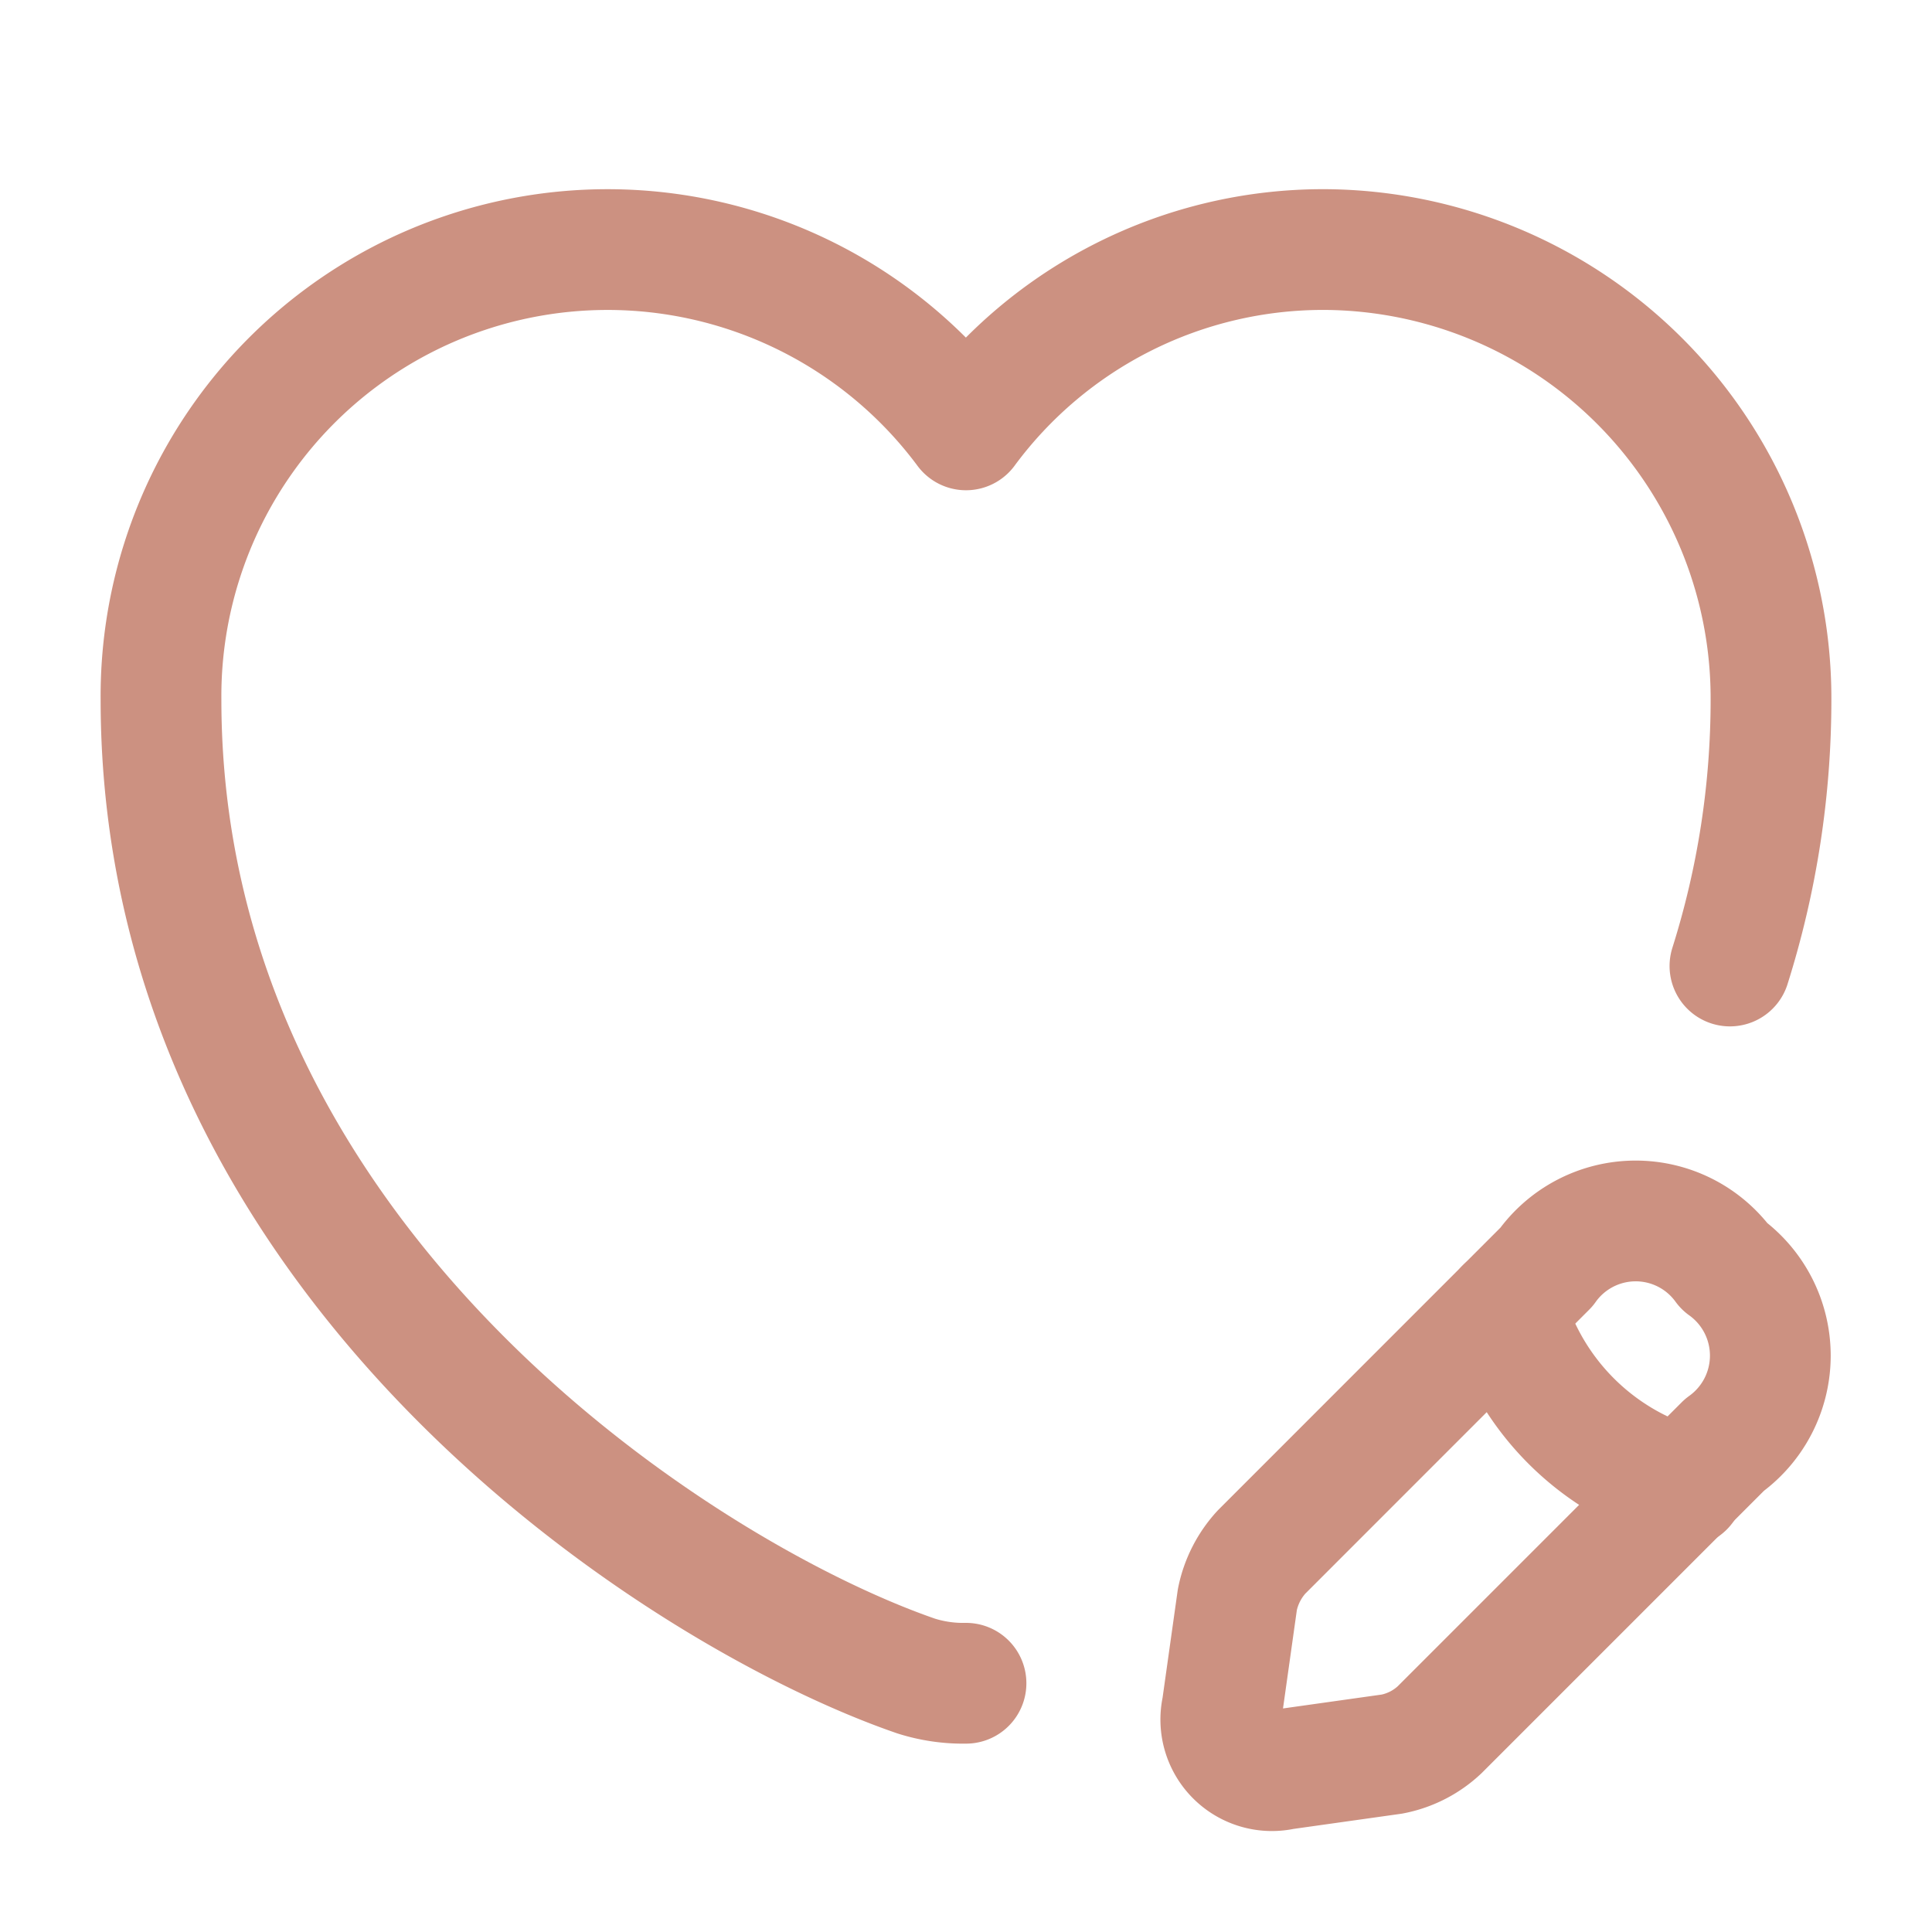
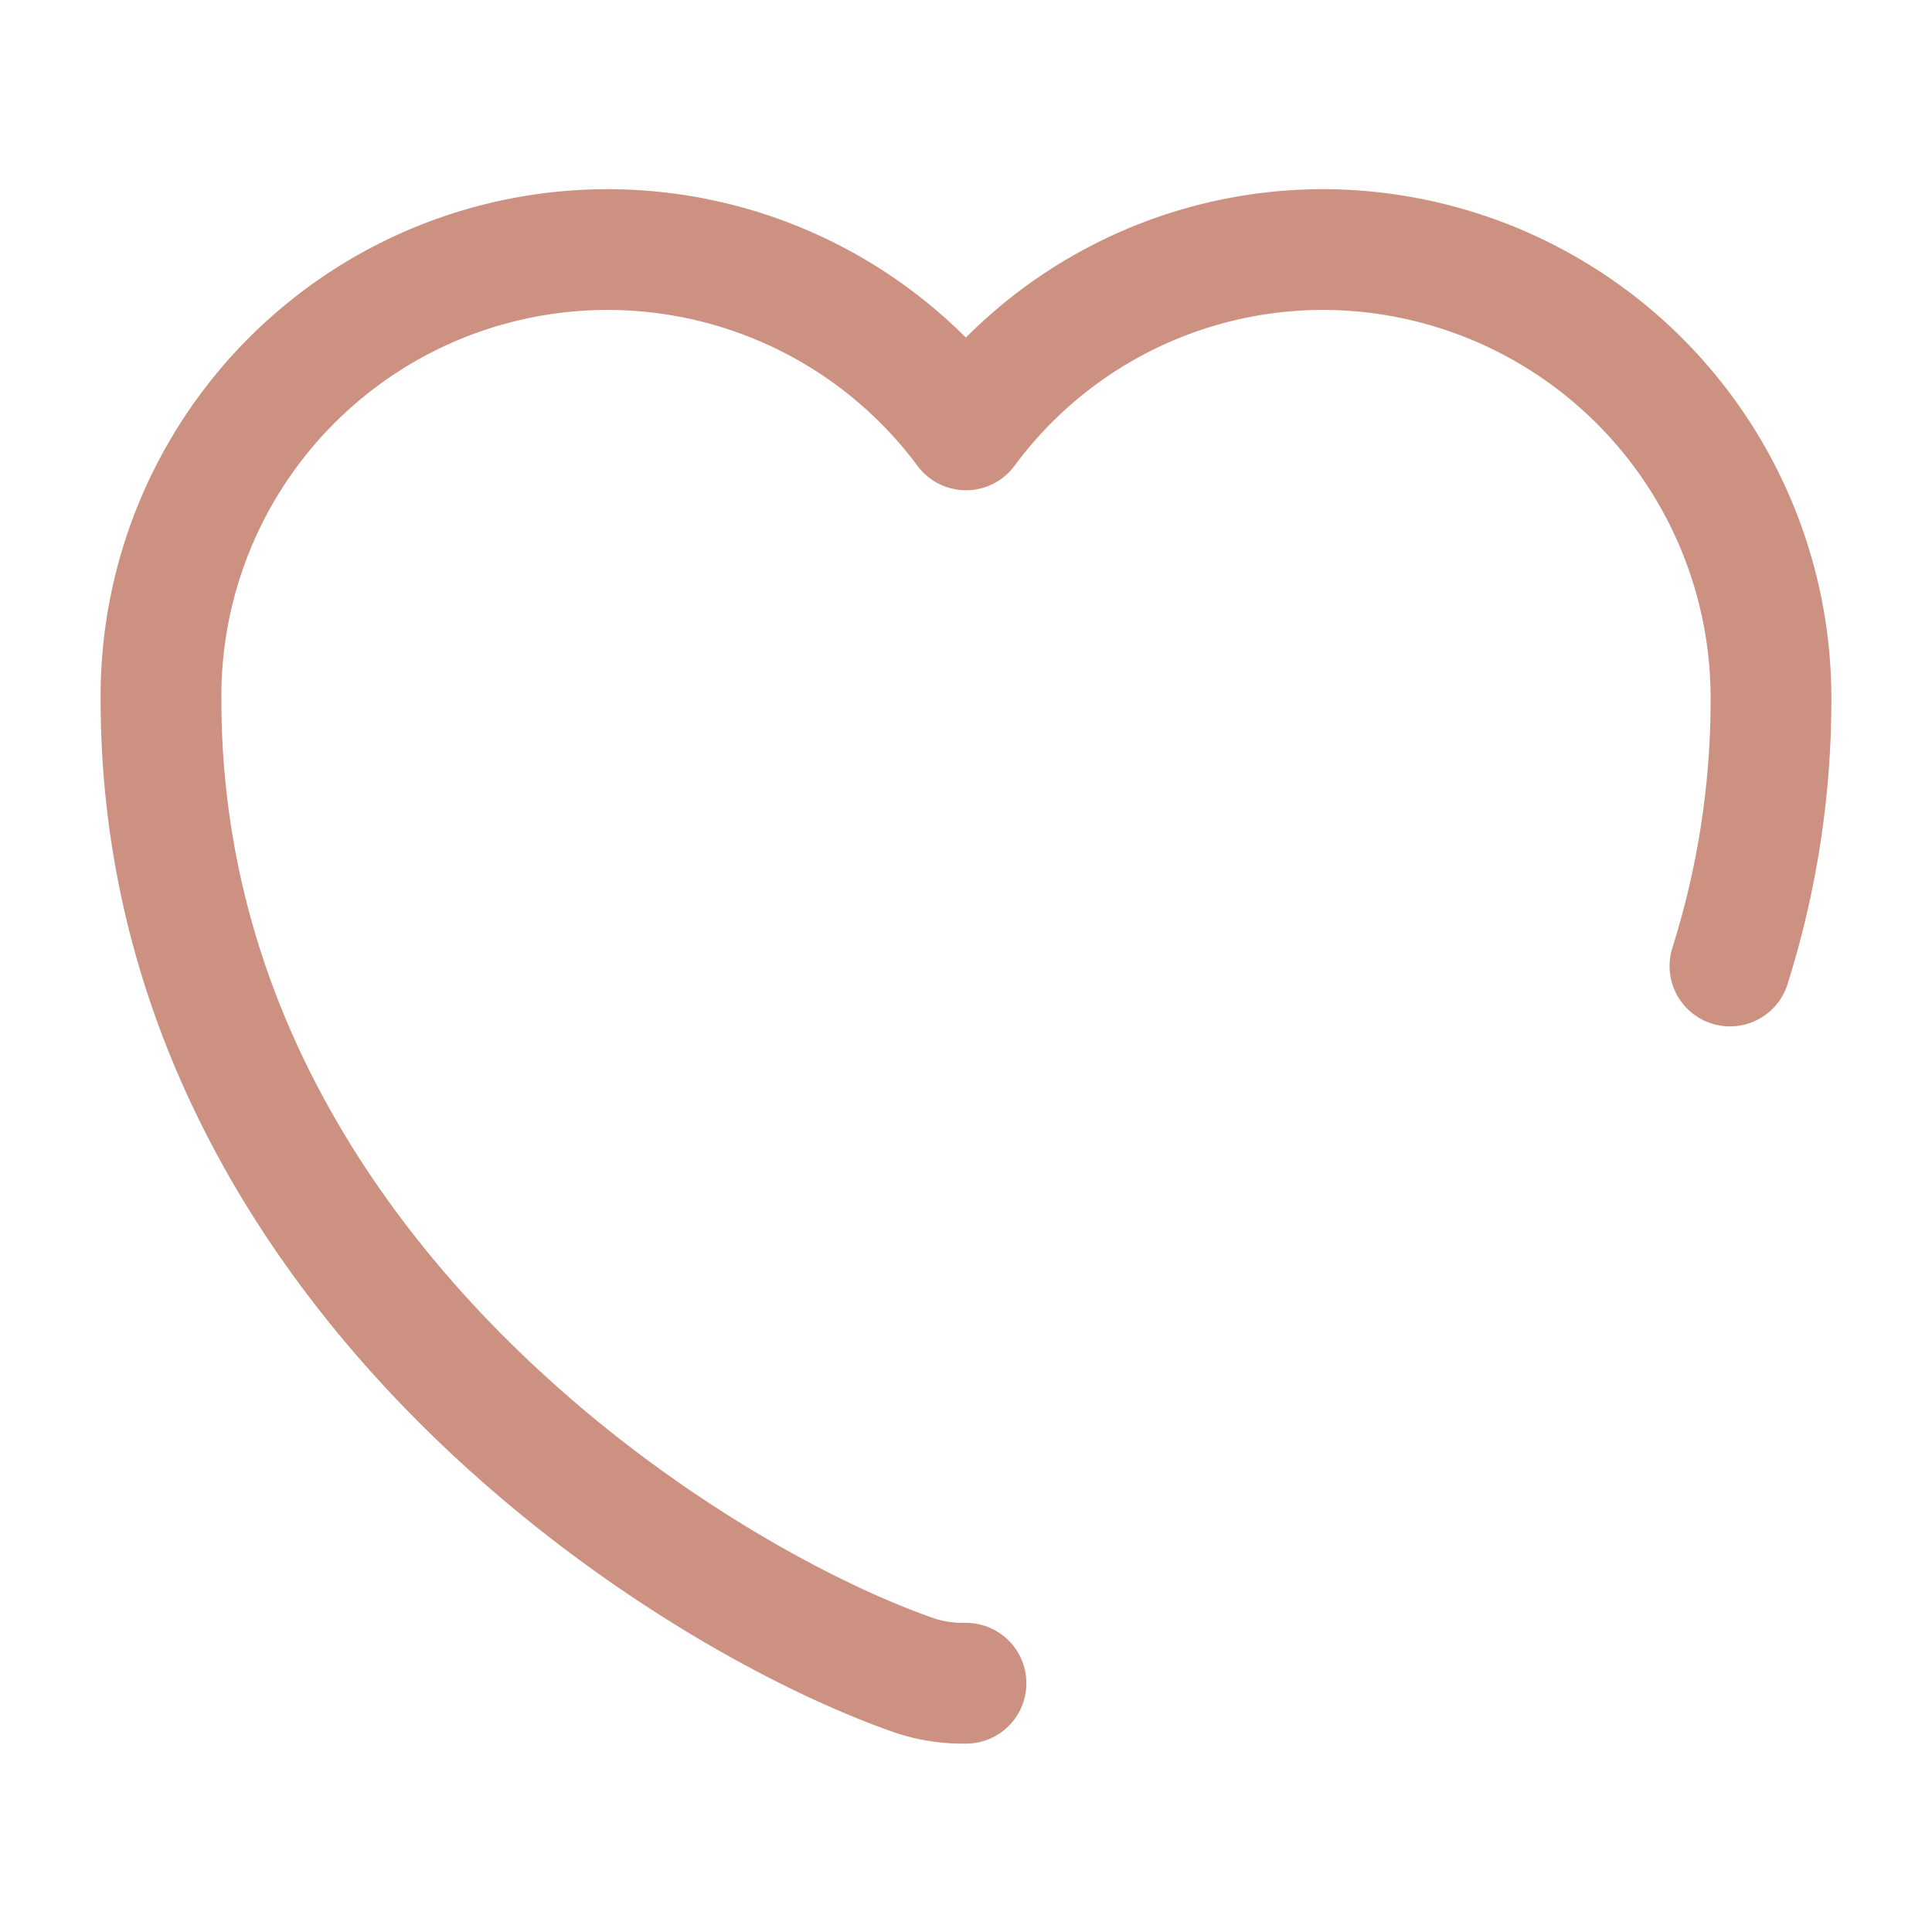
<svg xmlns="http://www.w3.org/2000/svg" width="24" height="24">
  <path d="M21.49 12A10.983 10.983 0 0 0 22 8.69a5.574 5.574 0 0 0-5.56-5.59A5.515 5.515 0 0 0 12 5.34 5.547 5.547 0 0 0 2 8.69c0 7 6.48 11.13 9.38 12.13a1.93 1.93 0 0 0 .62.09" fill="none" stroke="#cc9181" stroke-linecap="round" stroke-linejoin="round" stroke-width="1.5" />
  <g data-name="Group" fill="none" stroke="#cc9181" stroke-linecap="round" stroke-linejoin="round" stroke-width="1.5">
-     <path data-name="Vector" d="m19.21 15.74-3.539 3.54a1.232 1.232 0 0 0-.3.59l-.19 1.35a.635.635 0 0 0 .76.76l1.35-.19a1.189 1.189 0 0 0 .59-.3l3.54-3.54a1.365 1.365 0 0 0 0-2.22 1.36 1.36 0 0 0-2.211.01Z" />
-     <path data-name="Vector" d="M18.7 16.25a3.185 3.185 0 0 0 2.22 2.22" />
-   </g>
+     </g>
</svg>